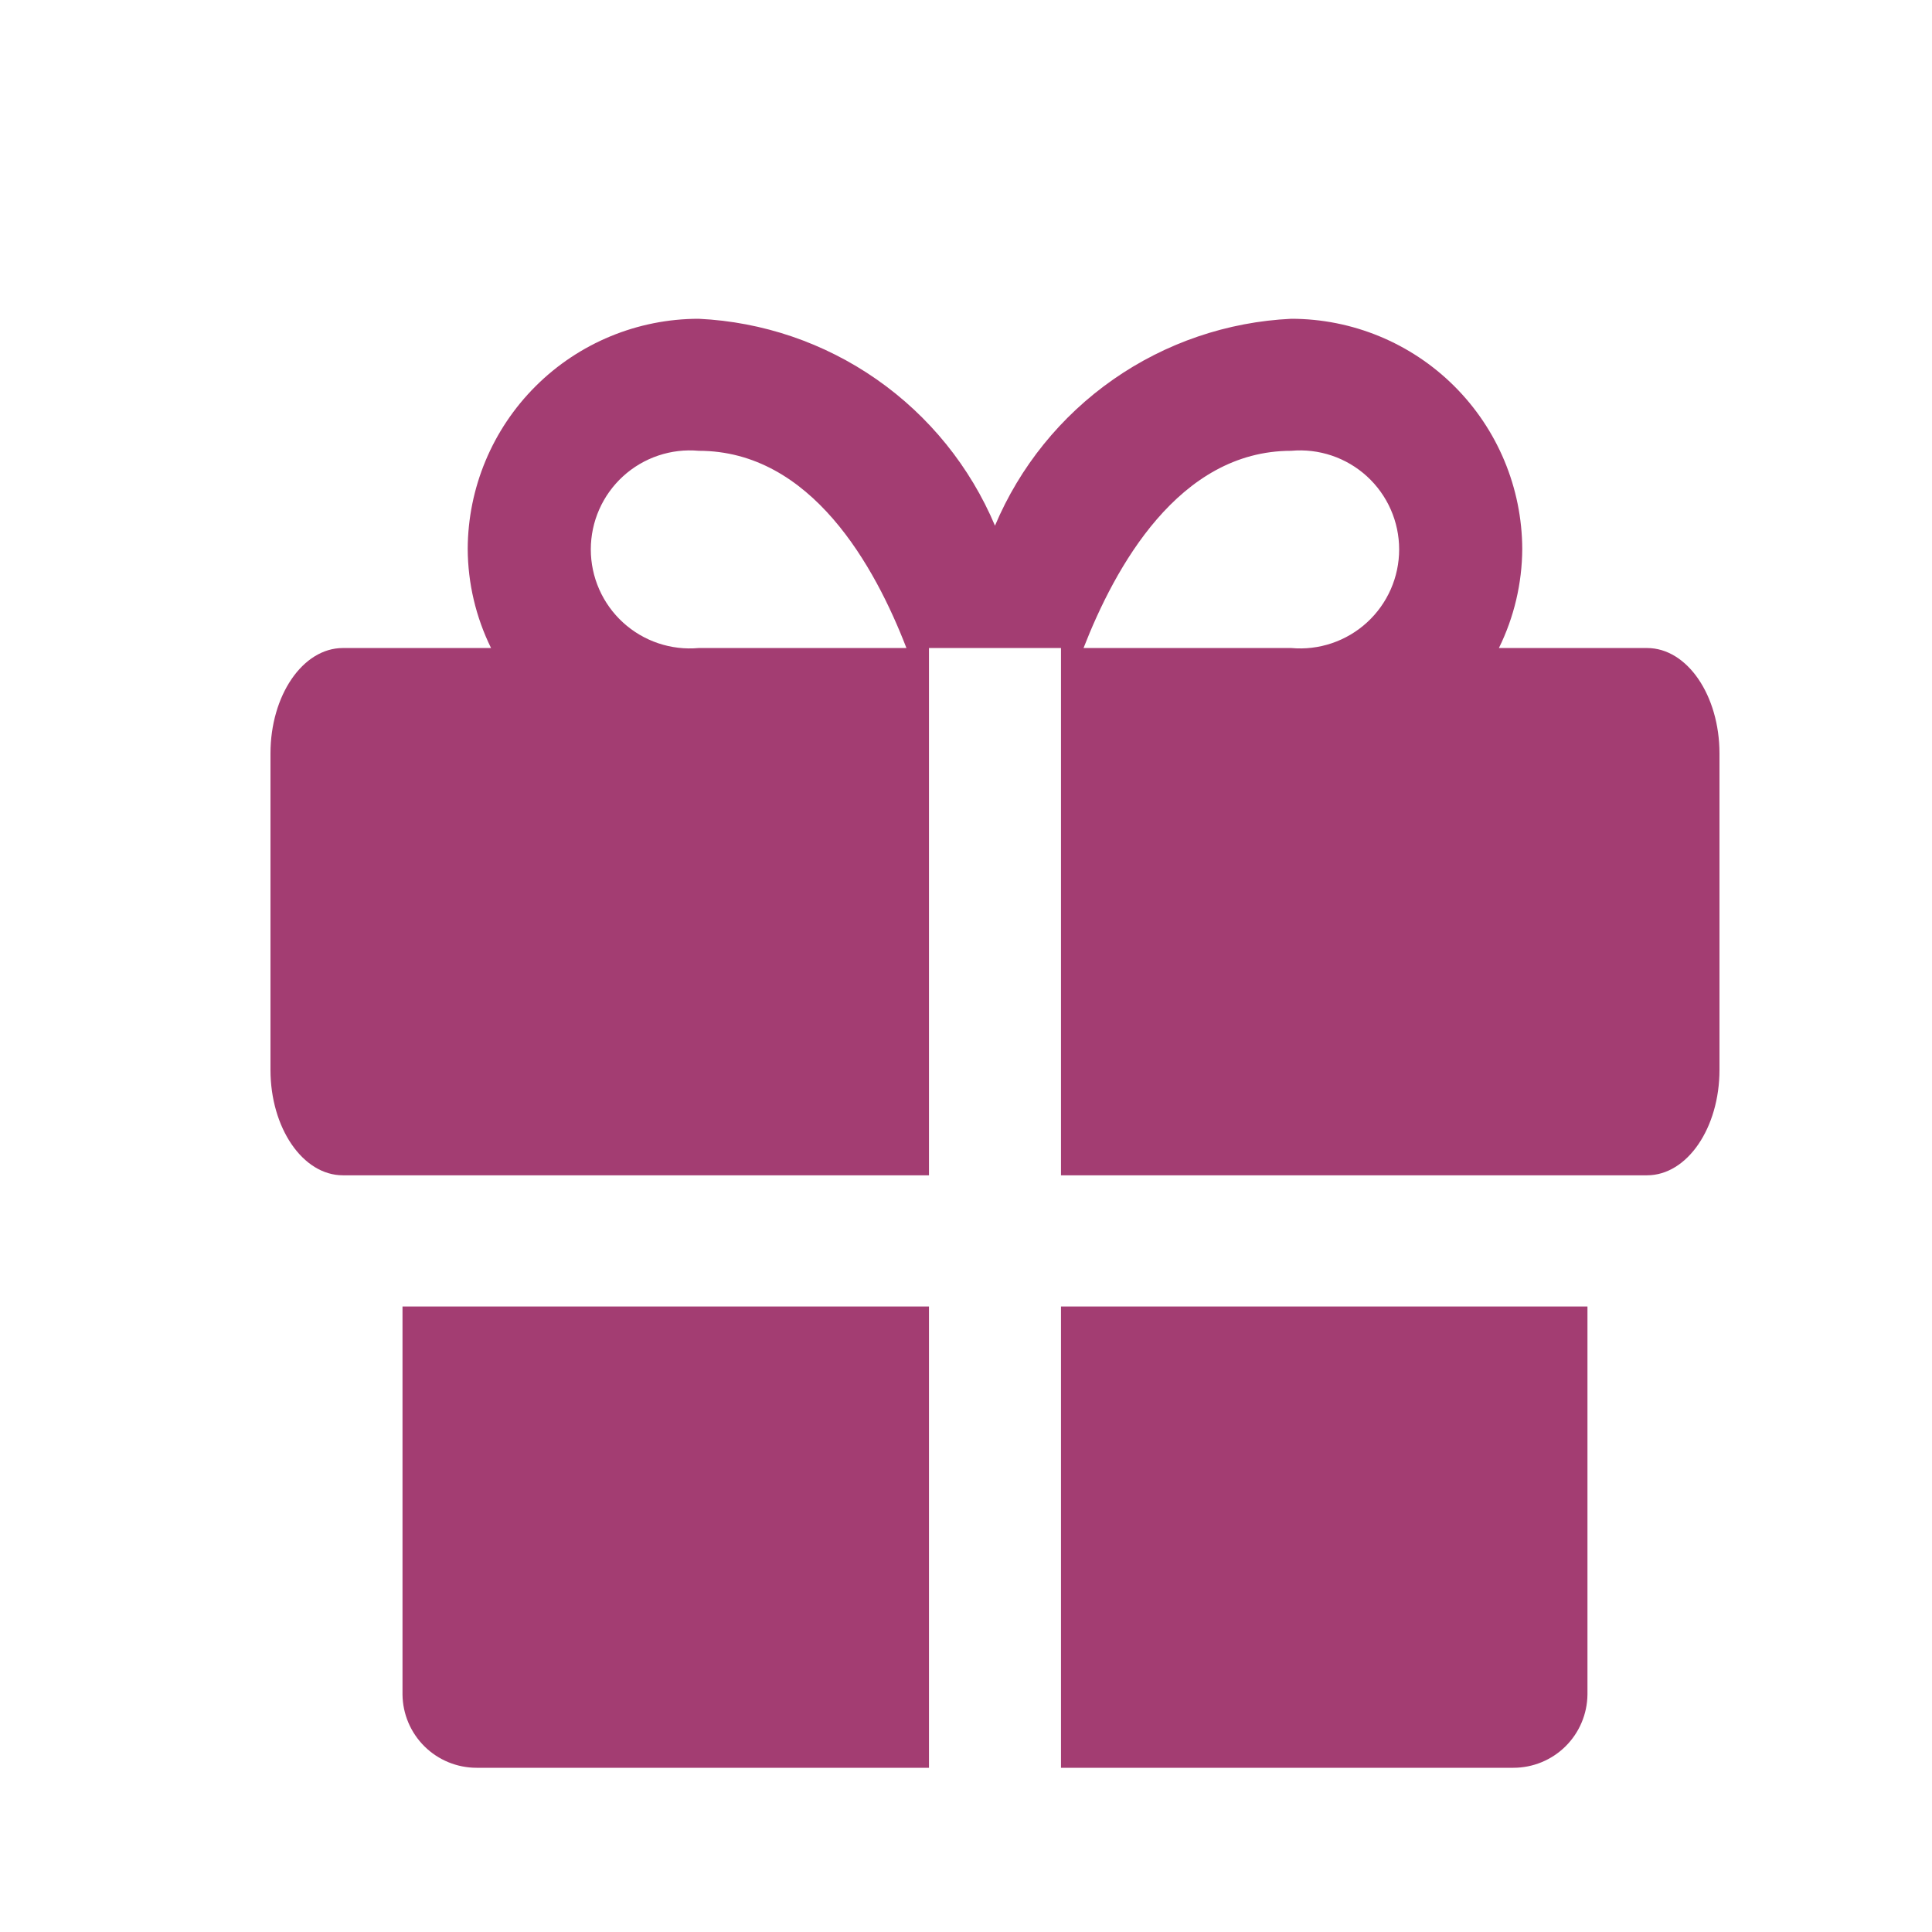
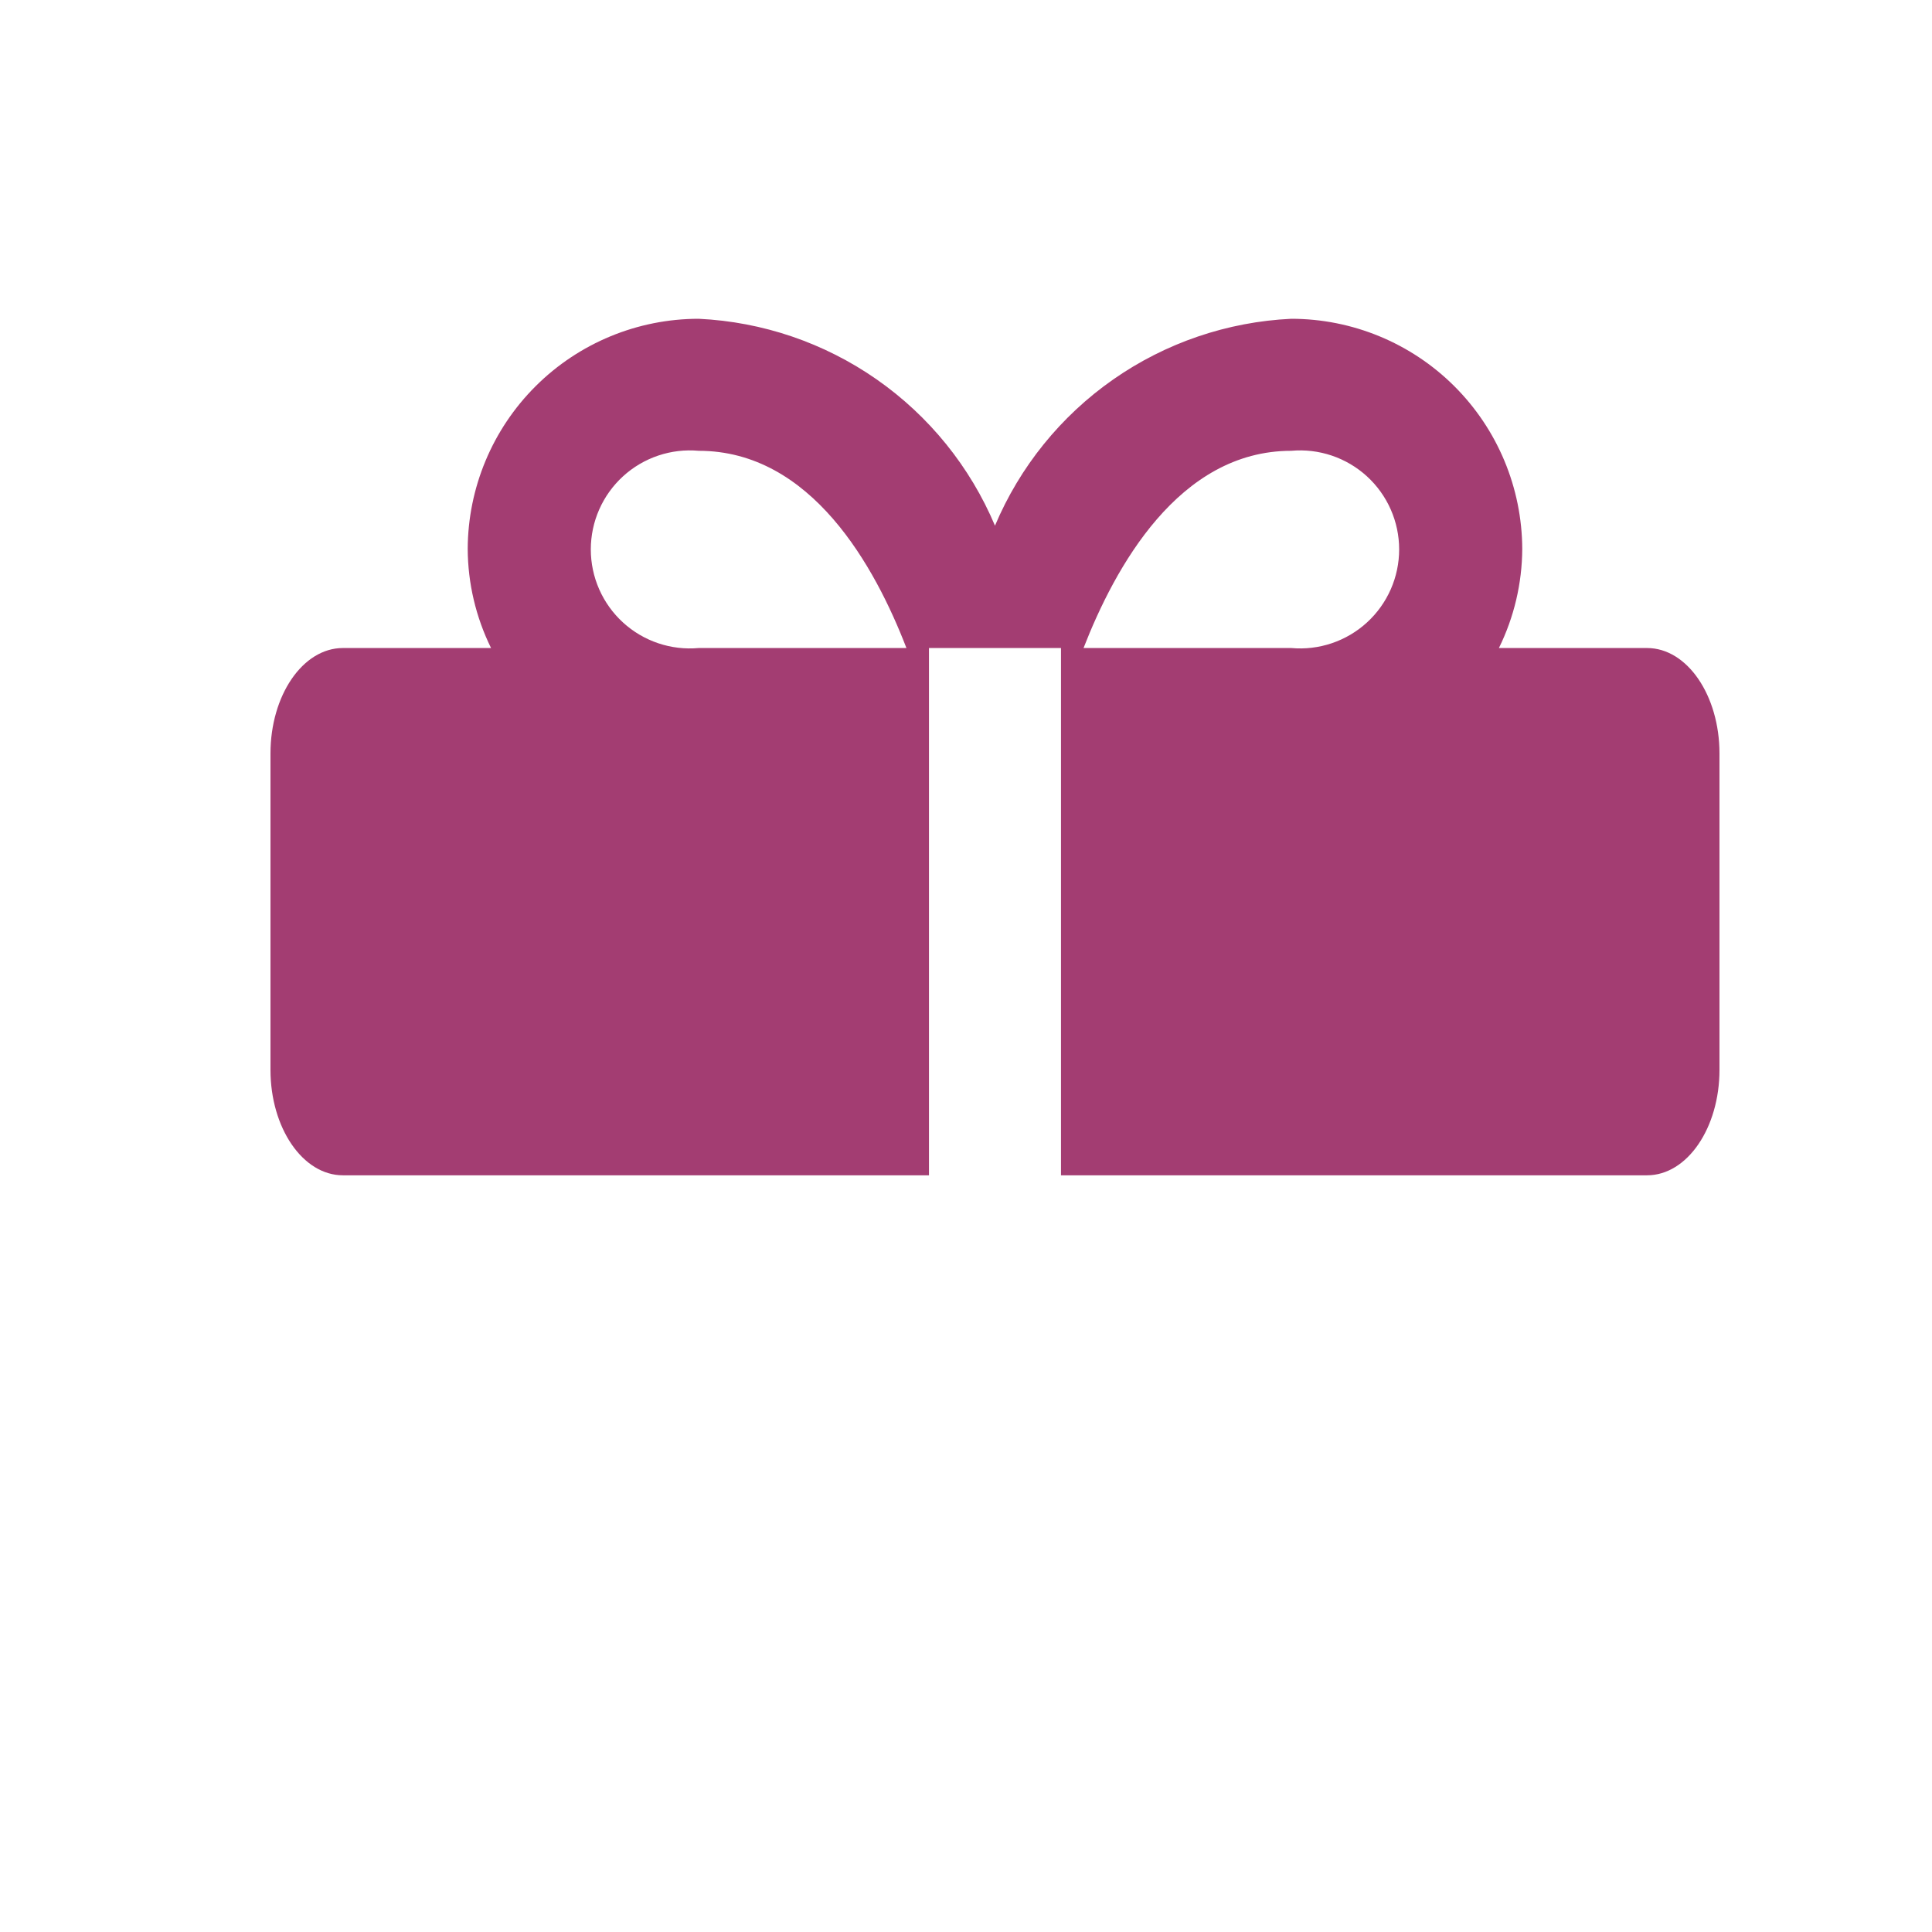
<svg xmlns="http://www.w3.org/2000/svg" width="200" height="200" viewBox="0 0 200 200" fill="none">
  <g filter="url(#filter0_dii_66_142)">
-     <path d="M38.667 127.25V167.417C38.689 169.436 39.506 171.364 40.941 172.784C42.377 174.204 44.314 175 46.333 175H93.167V127.25H38.667Z" fill="#A33D72" />
-     <path d="M106.833 175H153.667C155.686 175 157.623 174.204 159.059 172.784C160.494 171.364 161.311 169.436 161.333 167.417V127.25H106.833V175Z" fill="#A33D72" />
    <path d="M167.5 59.083H152.167C153.737 55.894 154.564 52.389 154.583 48.833C154.561 42.505 152.032 36.443 147.549 31.976C143.066 27.508 136.995 25 130.667 25C124.055 25.314 117.668 27.491 112.241 31.28C106.815 35.07 102.571 40.318 100 46.417C97.429 40.318 93.185 35.07 87.759 31.28C82.332 27.491 75.945 25.314 69.333 25C63.005 25 56.934 27.508 52.451 31.976C47.968 36.443 45.439 42.505 45.417 48.833C45.436 52.389 46.263 55.894 47.833 59.083H32.5C28.333 59.083 25 64 25 70V102.75C25 108.75 28.333 113.667 32.5 113.667H93.167V59.083H106.833V113.667H167.5C171.667 113.667 175 108.75 175 102.75V70C175 64 171.667 59.083 167.5 59.083ZM69.333 59.083C67.915 59.212 66.486 59.043 65.137 58.588C63.787 58.133 62.548 57.403 61.496 56.442C60.445 55.482 59.606 54.313 59.031 53.01C58.457 51.707 58.16 50.299 58.16 48.875C58.16 47.451 58.457 46.043 59.031 44.74C59.606 43.437 60.445 42.268 61.496 41.308C62.548 40.347 63.787 39.617 65.137 39.162C66.486 38.707 67.915 38.538 69.333 38.667C81 38.667 87.583 50.667 90.833 59.083H69.333ZM130.667 59.083H109.167C112.417 50.75 119 38.667 130.667 38.667C132.085 38.538 133.514 38.707 134.863 39.162C136.213 39.617 137.452 40.347 138.504 41.308C139.555 42.268 140.394 43.437 140.969 44.74C141.543 46.043 141.84 47.451 141.84 48.875C141.84 50.299 141.543 51.707 140.969 53.01C140.394 54.313 139.555 55.482 138.504 56.442C137.452 57.403 136.213 58.133 134.863 58.588C133.514 59.043 132.085 59.212 130.667 59.083Z" fill="#A33D72" />
  </g>
  <defs>
    <filter id="filter0_dii_66_142" x="15" y="19" width="180" height="181" filterUnits="userSpaceOnUse" color-interpolation-filters="sRGB">
      <feFlood flood-opacity="0" result="BackgroundImageFix" />
      <feColorMatrix in="SourceAlpha" type="matrix" values="0 0 0 0 0 0 0 0 0 0 0 0 0 0 0 0 0 0 127 0" result="hardAlpha" />
      <feOffset dx="5" dy="10" />
      <feGaussianBlur stdDeviation="7.5" />
      <feComposite in2="hardAlpha" operator="out" />
      <feColorMatrix type="matrix" values="0 0 0 0 0 0 0 0 0 0 0 0 0 0 0 0 0 0 0.15 0" />
      <feBlend mode="normal" in2="BackgroundImageFix" result="effect1_dropShadow_66_142" />
      <feBlend mode="normal" in="SourceGraphic" in2="effect1_dropShadow_66_142" result="shape" />
      <feColorMatrix in="SourceAlpha" type="matrix" values="0 0 0 0 0 0 0 0 0 0 0 0 0 0 0 0 0 0 127 0" result="hardAlpha" />
      <feOffset dx="-6" dy="-6" />
      <feGaussianBlur stdDeviation="3" />
      <feComposite in2="hardAlpha" operator="arithmetic" k2="-1" k3="1" />
      <feColorMatrix type="matrix" values="0 0 0 0 0 0 0 0 0 0 0 0 0 0 0 0 0 0 0.25 0" />
      <feBlend mode="normal" in2="shape" result="effect2_innerShadow_66_142" />
      <feColorMatrix in="SourceAlpha" type="matrix" values="0 0 0 0 0 0 0 0 0 0 0 0 0 0 0 0 0 0 127 0" result="hardAlpha" />
      <feOffset dx="4" dy="4" />
      <feGaussianBlur stdDeviation="2" />
      <feComposite in2="hardAlpha" operator="arithmetic" k2="-1" k3="1" />
      <feColorMatrix type="matrix" values="0 0 0 0 1 0 0 0 0 1 0 0 0 0 1 0 0 0 0.25 0" />
      <feBlend mode="normal" in2="effect2_innerShadow_66_142" result="effect3_innerShadow_66_142" />
    </filter>
  </defs>
</svg>